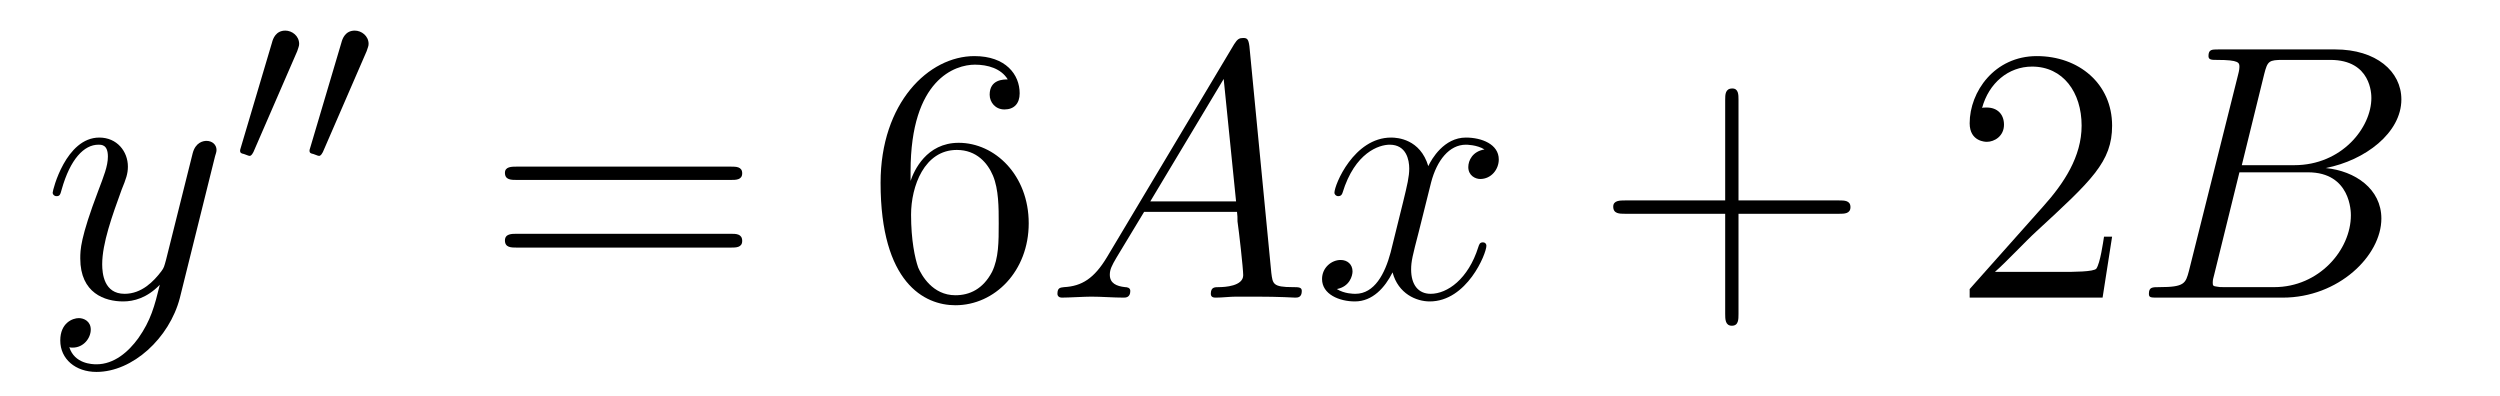
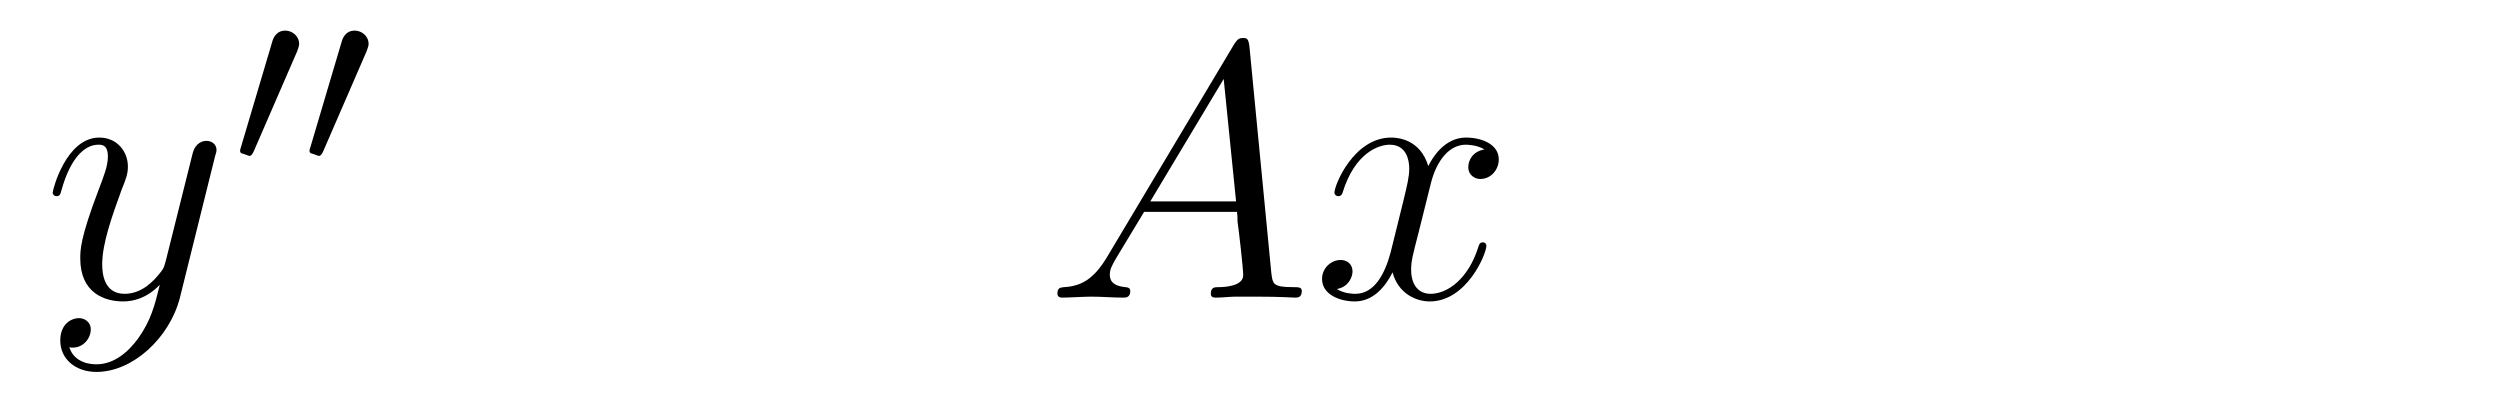
<svg xmlns="http://www.w3.org/2000/svg" height="13pt" version="1.1" viewBox="0 -13 82 13" width="82pt">
  <g id="page1">
    <g transform="matrix(1 0 0 1 -127 651)">
      <path d="M131.539 -652.91C131.211 -652.457 130.742 -652.051 130.164 -652.051C130.023 -652.051 129.445 -652.066 129.273 -652.613C129.305 -652.598 129.367 -652.598 129.383 -652.598C129.742 -652.598 129.977 -652.91 129.977 -653.191C129.977 -653.457 129.758 -653.566 129.586 -653.566C129.383 -653.566 128.977 -653.41 128.977 -652.832C128.977 -652.223 129.477 -651.801 130.164 -651.801C131.352 -651.801 132.555 -652.91 132.898 -654.223L134.055 -658.879C134.07 -658.941 134.102 -659.004 134.102 -659.082C134.102 -659.254 133.961 -659.379 133.773 -659.379C133.664 -659.379 133.414 -659.332 133.32 -658.973L132.445 -655.473C132.383 -655.254 132.383 -655.223 132.289 -655.098C132.039 -654.77 131.648 -654.363 131.086 -654.363C130.414 -654.363 130.352 -655.02 130.352 -655.332C130.352 -656.019 130.68 -656.926 130.992 -657.785C131.133 -658.129 131.195 -658.301 131.195 -658.535C131.195 -659.035 130.836 -659.488 130.258 -659.488C129.164 -659.488 128.727 -657.77 128.727 -657.676C128.727 -657.629 128.773 -657.566 128.852 -657.566C128.961 -657.566 128.977 -657.613 129.023 -657.785C129.305 -658.785 129.758 -659.254 130.227 -659.254C130.336 -659.254 130.539 -659.254 130.539 -658.863C130.539 -658.551 130.398 -658.207 130.227 -657.754C129.633 -656.191 129.633 -655.801 129.633 -655.52C129.633 -654.379 130.445 -654.113 131.039 -654.113C131.383 -654.113 131.82 -654.223 132.242 -654.66C132.07 -653.957 131.945 -653.488 131.539 -652.91ZM134.156 -654.238" fill-rule="evenodd" />
      <path d="M136.75 -662.324C136.781 -662.434 136.812 -662.481 136.812 -662.559C136.812 -662.824 136.578 -662.996 136.359 -662.996C136.047 -662.996 135.953 -662.73 135.922 -662.605L134.906 -659.184C134.875 -659.09 134.875 -659.074 134.875 -659.059C134.875 -658.98 134.922 -658.965 135 -658.949C135.156 -658.887 135.172 -658.887 135.188 -658.887C135.203 -658.887 135.25 -658.887 135.312 -659.012L136.75 -662.324ZM139.027 -662.324C139.059 -662.434 139.09 -662.481 139.09 -662.559C139.09 -662.824 138.855 -662.996 138.637 -662.996C138.324 -662.996 138.231 -662.73 138.199 -662.605L137.184 -659.184C137.152 -659.09 137.152 -659.074 137.152 -659.059C137.152 -658.98 137.199 -658.965 137.277 -658.949C137.434 -658.887 137.449 -658.887 137.465 -658.887C137.481 -658.887 137.527 -658.887 137.59 -659.012L139.027 -662.324ZM139.195 -658.559" fill-rule="evenodd" />
-       <path d="M150.969 -658.098C151.141 -658.098 151.344 -658.098 151.344 -658.316C151.344 -658.535 151.141 -658.535 150.969 -658.535H143.953C143.781 -658.535 143.562 -658.535 143.562 -658.332C143.562 -658.098 143.766 -658.098 143.953 -658.098H150.969ZM150.969 -655.879C151.141 -655.879 151.344 -655.879 151.344 -656.098C151.344 -656.332 151.141 -656.332 150.969 -656.332H143.953C143.781 -656.332 143.562 -656.332 143.562 -656.113C143.562 -655.879 143.766 -655.879 143.953 -655.879H150.969ZM152.039 -654.238" fill-rule="evenodd" />
-       <path d="M156.867 -658.379C156.867 -661.41 158.336 -661.879 158.977 -661.879C159.398 -661.879 159.836 -661.754 160.055 -661.395C159.914 -661.395 159.461 -661.395 159.461 -660.894C159.461 -660.645 159.648 -660.41 159.945 -660.41C160.258 -660.41 160.445 -660.598 160.445 -660.941C160.445 -661.551 159.992 -662.16 158.961 -662.16C157.461 -662.16 155.883 -660.629 155.883 -658.004C155.883 -654.723 157.32 -653.988 158.336 -653.988C159.633 -653.988 160.742 -655.113 160.742 -656.676C160.742 -658.254 159.633 -659.316 158.445 -659.316C157.383 -659.316 156.977 -658.395 156.867 -658.066V-658.379ZM158.336 -654.316C157.586 -654.316 157.227 -654.973 157.117 -655.223C157.008 -655.535 156.883 -656.129 156.883 -656.957C156.883 -657.894 157.32 -659.082 158.383 -659.082C159.039 -659.082 159.398 -658.644 159.57 -658.238C159.758 -657.785 159.758 -657.191 159.758 -656.676C159.758 -656.066 159.758 -655.535 159.539 -655.082C159.242 -654.519 158.805 -654.316 158.336 -654.316ZM161.277 -654.238" fill-rule="evenodd" />
      <path d="M163.309 -655.566C162.887 -654.863 162.48 -654.613 161.902 -654.582C161.777 -654.566 161.684 -654.566 161.684 -654.363C161.684 -654.285 161.746 -654.238 161.824 -654.238C162.043 -654.238 162.574 -654.27 162.793 -654.27C163.137 -654.27 163.512 -654.238 163.855 -654.238C163.918 -654.238 164.074 -654.238 164.074 -654.457C164.074 -654.566 163.965 -654.582 163.902 -654.582C163.621 -654.613 163.402 -654.707 163.402 -654.988C163.402 -655.16 163.465 -655.285 163.621 -655.551L164.527 -657.051H167.574C167.59 -656.941 167.59 -656.848 167.59 -656.738C167.637 -656.426 167.777 -655.191 167.777 -654.973C167.777 -654.613 167.168 -654.582 166.98 -654.582C166.84 -654.582 166.715 -654.582 166.715 -654.363C166.715 -654.238 166.824 -654.238 166.887 -654.238C167.09 -654.238 167.34 -654.27 167.543 -654.27H168.215C168.949 -654.27 169.465 -654.238 169.48 -654.238C169.559 -654.238 169.699 -654.238 169.699 -654.457C169.699 -654.582 169.59 -654.582 169.402 -654.582C168.746 -654.582 168.746 -654.691 168.699 -655.051L167.98 -662.488C167.949 -662.723 167.902 -662.754 167.777 -662.754C167.652 -662.754 167.59 -662.723 167.481 -662.551L163.309 -655.566ZM164.73 -657.395L167.137 -661.41L167.543 -657.395H164.73ZM175.691 -659.098C175.301 -659.035 175.16 -658.738 175.16 -658.52C175.16 -658.238 175.395 -658.129 175.551 -658.129C175.91 -658.129 176.16 -658.441 176.16 -658.77C176.16 -659.27 175.598 -659.488 175.082 -659.488C174.363 -659.488 173.957 -658.785 173.848 -658.551C173.582 -659.441 172.832 -659.488 172.629 -659.488C171.41 -659.488 170.769 -657.941 170.769 -657.676C170.769 -657.629 170.816 -657.566 170.895 -657.566C170.988 -657.566 171.02 -657.629 171.035 -657.676C171.441 -659.004 172.238 -659.254 172.582 -659.254C173.129 -659.254 173.223 -658.754 173.223 -658.473C173.223 -658.207 173.16 -657.941 173.019 -657.363L172.613 -655.723C172.426 -655.02 172.082 -654.363 171.457 -654.363C171.395 -654.363 171.098 -654.363 170.848 -654.519C171.27 -654.598 171.363 -654.957 171.363 -655.098C171.363 -655.332 171.191 -655.473 170.973 -655.473C170.676 -655.473 170.363 -655.223 170.363 -654.848C170.363 -654.348 170.926 -654.113 171.441 -654.113C172.02 -654.113 172.426 -654.566 172.676 -655.066C172.863 -654.363 173.457 -654.113 173.895 -654.113C175.113 -654.113 175.754 -655.676 175.754 -655.941C175.754 -656.004 175.707 -656.051 175.644 -656.051C175.535 -656.051 175.52 -655.988 175.488 -655.895C175.16 -654.848 174.473 -654.363 173.926 -654.363C173.52 -654.363 173.285 -654.66 173.285 -655.16C173.285 -655.426 173.332 -655.613 173.535 -656.394L173.941 -658.02C174.129 -658.738 174.535 -659.254 175.082 -659.254C175.098 -659.254 175.441 -659.254 175.691 -659.098ZM176.633 -654.238" fill-rule="evenodd" />
-       <path d="M184.023 -656.988H187.32C187.492 -656.988 187.695 -656.988 187.695 -657.207S187.492 -657.426 187.32 -657.426H184.023V-660.723C184.023 -660.894 184.023 -661.098 183.82 -661.098C183.586 -661.098 183.586 -660.894 183.586 -660.723V-657.426H180.305C180.133 -657.426 179.914 -657.426 179.914 -657.223C179.914 -656.988 180.117 -656.988 180.305 -656.988H183.586V-653.707C183.586 -653.535 183.586 -653.316 183.805 -653.316S184.023 -653.52 184.023 -653.707V-656.988ZM188.391 -654.238" fill-rule="evenodd" />
-       <path d="M196.277 -656.238H196.012C195.98 -656.035 195.887 -655.379 195.762 -655.191C195.684 -655.082 194.996 -655.082 194.636 -655.082H192.433C192.762 -655.363 193.481 -656.129 193.793 -656.41C195.606 -658.082 196.277 -658.691 196.277 -659.879C196.277 -661.254 195.184 -662.16 193.808 -662.16C192.418 -662.16 191.605 -660.988 191.605 -659.957C191.605 -659.348 192.137 -659.348 192.168 -659.348C192.418 -659.348 192.731 -659.535 192.731 -659.91C192.731 -660.254 192.511 -660.473 192.168 -660.473C192.059 -660.473 192.043 -660.473 192.012 -660.457C192.23 -661.269 192.871 -661.816 193.652 -661.816C194.668 -661.816 195.277 -660.973 195.277 -659.879C195.277 -658.863 194.699 -657.988 194.011 -657.223L191.605 -654.519V-654.238H195.965L196.277 -656.238ZM196.907 -654.238" fill-rule="evenodd" />
-       <path d="M201.265 -661.566C201.376 -662.004 201.422 -662.035 201.89 -662.035H203.437C204.781 -662.035 204.781 -660.894 204.781 -660.785C204.781 -659.816 203.813 -658.582 202.25 -658.582H200.531L201.265 -661.566ZM203.281 -658.488C204.578 -658.738 205.765 -659.645 205.765 -660.738C205.765 -661.66 204.937 -662.379 203.593 -662.379H199.765C199.547 -662.379 199.438 -662.379 199.438 -662.16C199.438 -662.035 199.547 -662.035 199.718 -662.035C200.453 -662.035 200.453 -661.941 200.453 -661.801C200.453 -661.785 200.453 -661.707 200.406 -661.535L198.797 -655.113C198.688 -654.707 198.656 -654.582 197.828 -654.582C197.593 -654.582 197.484 -654.582 197.484 -654.363C197.484 -654.238 197.546 -654.238 197.782 -654.238H201.875C203.704 -654.238 205.109 -655.613 205.109 -656.832C205.109 -657.801 204.25 -658.395 203.281 -658.488ZM201.594 -654.582H199.985C199.812 -654.582 199.796 -654.582 199.718 -654.598C199.594 -654.613 199.578 -654.629 199.578 -654.723C199.578 -654.816 199.594 -654.879 199.625 -654.988L200.453 -658.348H202.703C204.109 -658.348 204.109 -657.035 204.109 -656.941C204.109 -655.801 203.063 -654.582 201.594 -654.582ZM205.786 -654.238" fill-rule="evenodd" />
    </g>
  </g>
</svg>